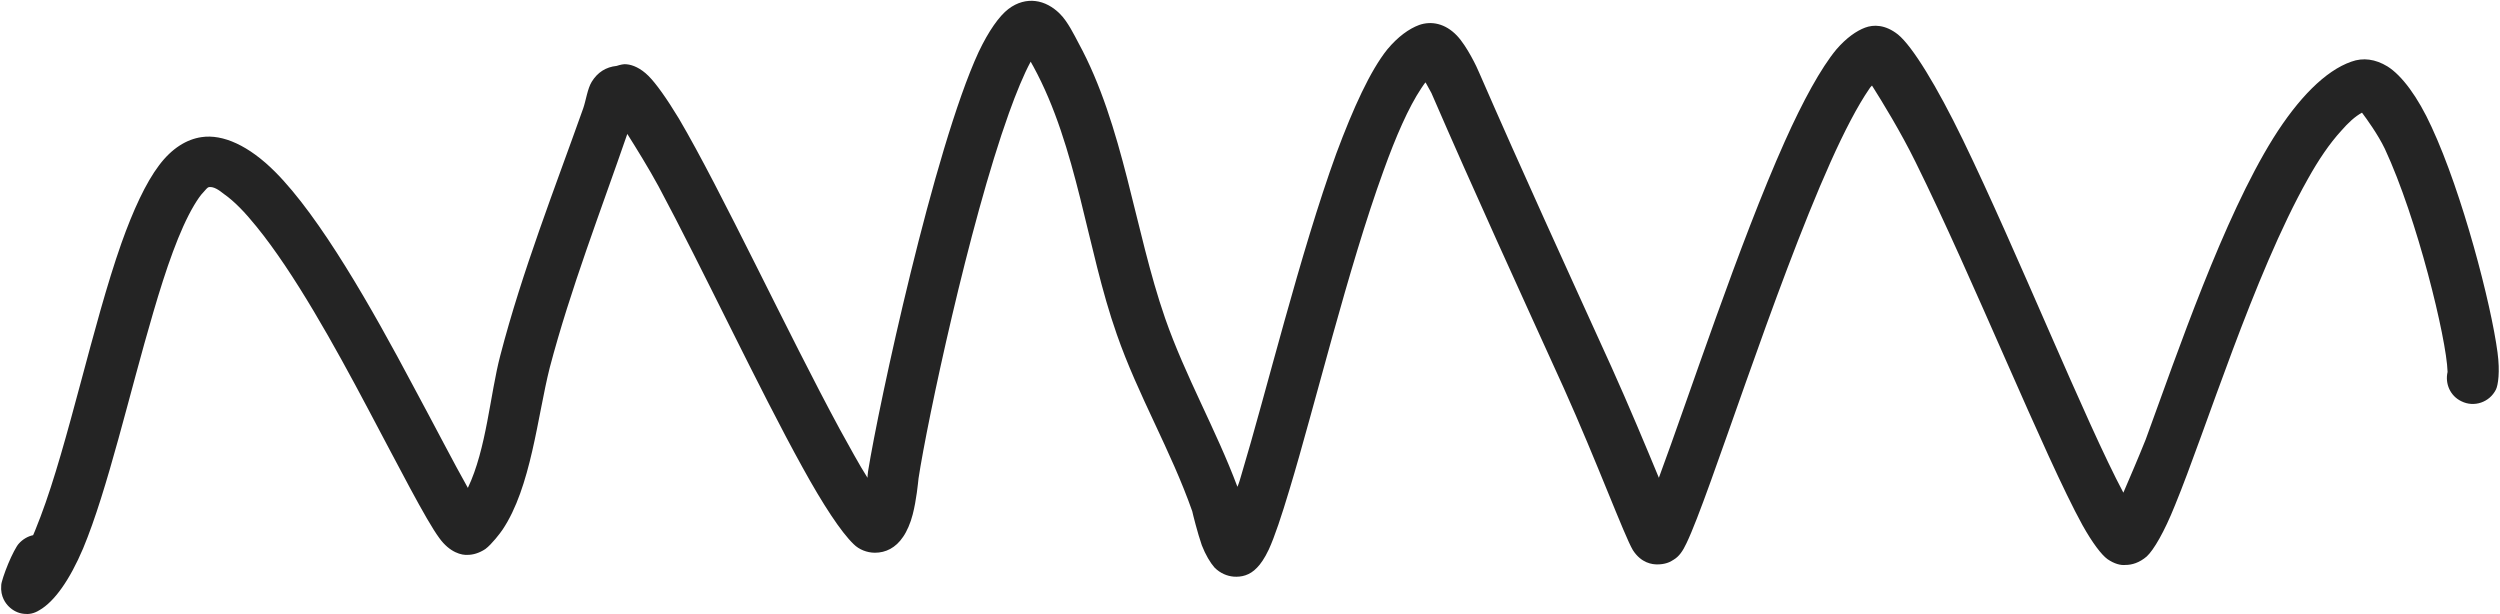
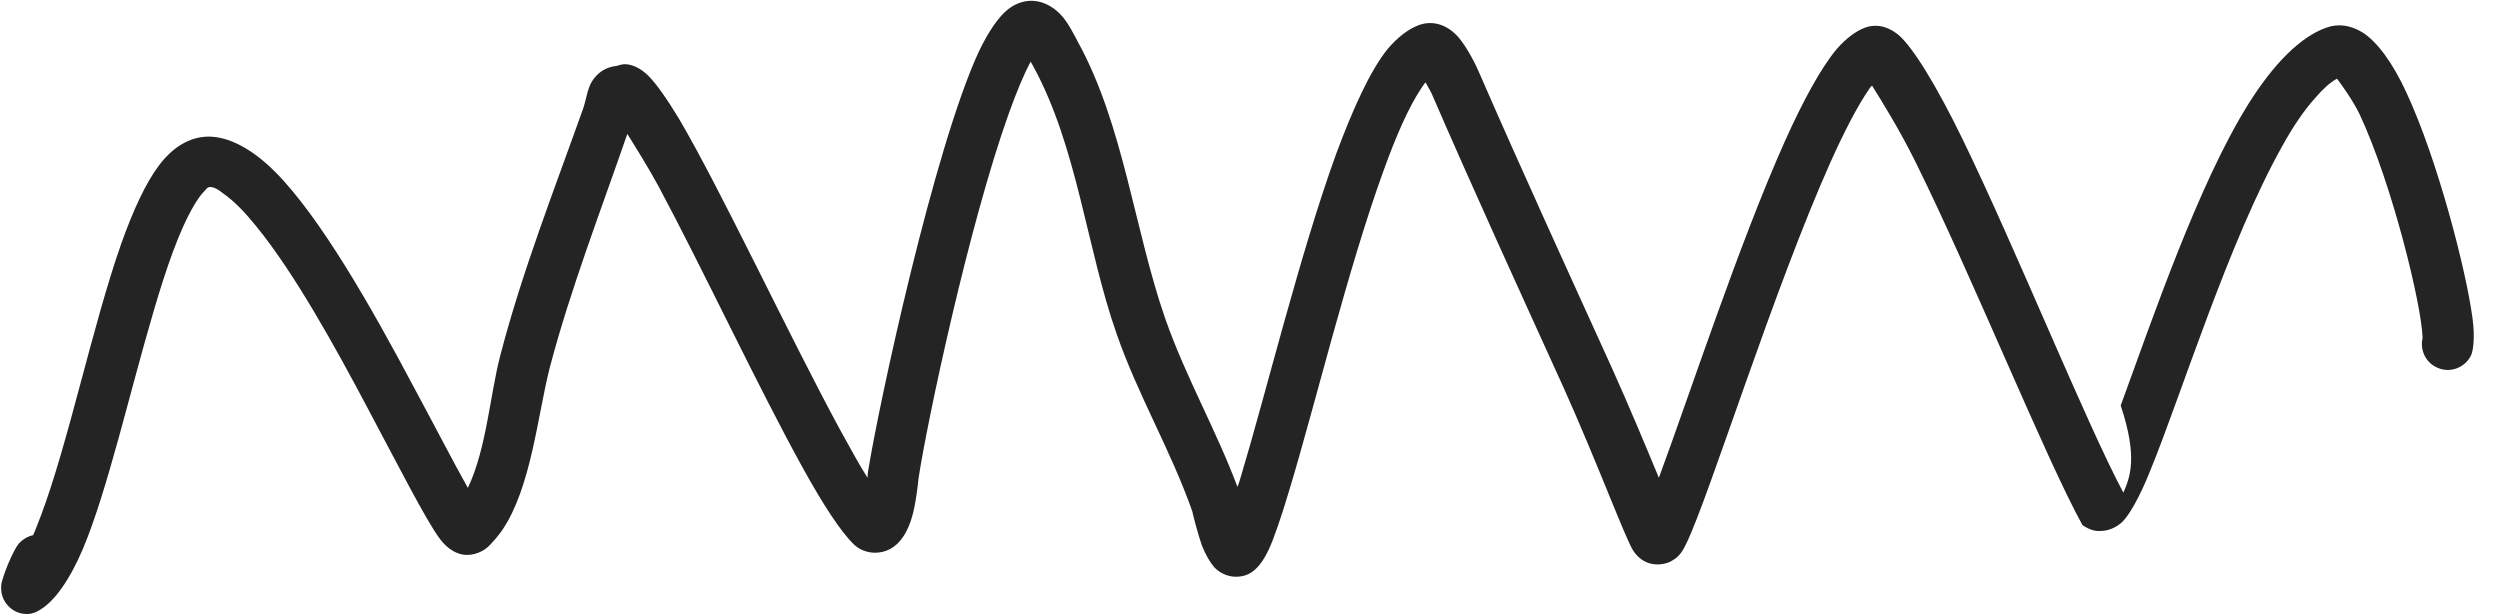
<svg xmlns="http://www.w3.org/2000/svg" fill="#242424" height="115.6" preserveAspectRatio="xMidYMid meet" version="1" viewBox="-0.1 -0.1 470.4 115.6" width="470.4" zoomAndPan="magnify">
  <g id="change1_1">
-     <path d="M400.1,92.6c-7-13.1-20.1-45.6-30.2-66.4 c-4.9-10.1-9.5-17.6-12.2-19.8c-2.4-1.9-4.6-1.9-6.2-1.3c-1.6,0.6-3.5,1.9-5.4,4.1c-2.9,3.5-6.3,9.7-9.7,17.3 c-8.6,19.2-18.1,48.2-23.7,63.3c-2.4-5.8-5.7-13.7-8.9-20.8c-8.4-18.5-16.8-36.8-24.9-55.4c-0.4-1-2.3-5-4.2-7 c-2.2-2.3-4.8-2.8-7.1-2c-1.9,0.7-4,2.2-6,4.6c-3.2,4-6.4,11-9.6,19.6c-6.8,18.7-13.2,45-17.9,60.6c-0.2,0.7-0.4,1.4-0.7,2.1 c-4-10.7-9.8-20.8-13.6-31.7C214,43.1,212,23.6,203.5,8c-0.8-1.5-2-4-3.5-5.5c-1.3-1.3-2.9-2.2-4.6-2.4c-1.6-0.2-3.4,0.2-5.1,1.5 c-1.7,1.3-3.7,4.1-5.6,8.1c-8.4,18.2-18.8,66.4-20.8,78.9c0,0.2-0.1,0.6-0.1,1.2c-1.6-2.5-3.3-5.7-5.2-9.1 c-9.7-17.9-22.4-45.1-30.3-58.5c-2.3-3.8-4.3-6.6-5.7-8c-1.5-1.5-3-2.1-4.1-2.2c-0.5-0.1-1.3,0.1-1.9,0.3c-2,0.2-3.6,1.2-4.7,3 c-0.8,1.3-1.1,3.6-1.6,5C104.9,35.5,98.8,51,94.7,66.8c-1.9,7.2-2.6,17.6-6.1,24.9c-2.6-4.6-6.2-11.6-10.3-19.2 c-7.8-14.7-17.5-31.8-26-40.3c-4.9-4.9-9.8-7.1-13.8-6.5c-2.8,0.4-5.6,2.1-8,5.3c-2.5,3.3-4.9,8.5-7.1,14.7 C18,61,13.4,83.4,8.2,97.1c-0.5,1.2-0.9,2.4-1.4,3.5c-1,0.2-2,0.8-2.7,1.6c-0.4,0.4-1.3,2.1-2,3.8c-0.7,1.7-1.3,3.5-1.3,4 c-0.2,2.2,0.9,3.5,1.4,4c0.8,0.8,1.8,1.3,2.9,1.4c0.8,0.1,1.8,0,2.9-0.7c2.8-1.6,5.7-5.7,8.2-11.6c4.6-11,8.7-29.1,13.2-44.4 c2.4-8.2,4.9-15.5,7.7-20.2c0.6-1,1.2-1.9,1.8-2.5c0.4-0.4,0.6-0.8,1-0.9c0.9-0.1,1.8,0.5,2.8,1.3c2,1.4,4,3.5,6.1,6.1 c7.1,8.7,14.7,22.4,21,34.3c5.9,11.1,10.9,20.9,13.4,24.3c2,2.8,4.3,3.3,5.4,3.2c0.9,0,2.1-0.3,3.3-1.1c1.2-0.9,2.8-3,3.2-3.6 c5.4-8,6.6-21.4,8.9-30.5c3.9-14.8,9.6-29.5,14.6-44c1.7,2.7,4,6.4,5.9,9.9c8.2,15.3,18.9,38.1,27.1,52.9c3.8,6.9,7.2,12.1,9.6,14.4 c1,1,2.5,1.6,4,1.6c2,0,3.9-0.9,5.3-3c0.7-1,1.4-2.6,1.8-4.2c0.7-2.7,1-5.9,1.1-6.8c1.6-10.6,9.5-47.8,17-68.7 c1.4-3.9,2.8-7.3,4.1-9.7c0.2,0.4,0.4,0.7,0.5,0.9c8.3,15.2,10,34.2,15.7,50.4c4,11.5,10.2,21.9,14.2,33.3c0.1,0.5,1,4.1,1.8,6.4 c0.7,1.8,1.6,3.3,2.4,4.2c1.1,1.1,2.4,1.6,3.6,1.7c1.4,0.1,3-0.2,4.4-1.7c0.6-0.6,1.4-1.7,2.2-3.4c1.1-2.4,2.4-6.3,3.9-11.3 c4.7-15.5,11-41.6,17.7-60c2.3-6.4,4.7-11.9,7.1-15.5c0.3-0.4,0.5-0.8,0.8-1.1c0.5,0.9,1,1.8,1.1,2c8.1,18.7,16.5,37,24.9,55.5 c6.2,13.8,11.4,27.8,13,30.5c1.6,2.5,3.7,2.7,4.6,2.7c1.4,0,2.4-0.4,3.1-0.9c1-0.6,1.7-1.6,2.4-3.1c4.3-8.9,16.4-47.8,27.1-71.7 c2.6-5.8,5.1-10.6,7.3-13.8c0.1-0.2,0.3-0.4,0.5-0.6c1.9,3,5.4,8.7,8.2,14.4C371.7,52,385.4,86,392.4,98.7c1.9,3.4,3.6,5.6,4.7,6.4 c1.3,0.9,2.5,1.2,3.4,1.1c1.2,0,2.6-0.4,4-1.6c1.3-1.2,3.3-4.6,5.3-9.6c5.8-14.1,14.8-43.3,25-61.4c2-3.6,4.1-6.7,6.3-9.1 c1.3-1.5,2.6-2.7,3.9-3.4c0.9,1.2,3,4.1,4.3,6.8c6.1,13.1,11.6,35.7,11.8,41.9l0,0.1c-0.5,2.2,0.5,4.5,2.6,5.5 c2.4,1.2,5.3,0.2,6.5-2.2c0.4-0.8,0.8-3.3,0.3-7c-1.2-9.1-6.6-29.9-12.4-42.4c-2.6-5.7-5.6-9.7-8.3-11.4c-2.3-1.4-4.6-1.7-6.8-0.9 c-4.9,1.7-10,6.9-14.7,14.4c-9.4,15.1-17.9,40-24,56.7C402.9,86.1,401.3,89.8,400.1,92.6z" fill="inherit" transform="translate(-.667)" />
+     <path d="M400.1,92.6c-7-13.1-20.1-45.6-30.2-66.4 c-4.9-10.1-9.5-17.6-12.2-19.8c-2.4-1.9-4.6-1.9-6.2-1.3c-1.6,0.6-3.5,1.9-5.4,4.1c-2.9,3.5-6.3,9.7-9.7,17.3 c-8.6,19.2-18.1,48.2-23.7,63.3c-2.4-5.8-5.7-13.7-8.9-20.8c-8.4-18.5-16.8-36.8-24.9-55.4c-0.4-1-2.3-5-4.2-7 c-2.2-2.3-4.8-2.8-7.1-2c-1.9,0.7-4,2.2-6,4.6c-3.2,4-6.4,11-9.6,19.6c-6.8,18.7-13.2,45-17.9,60.6c-0.2,0.7-0.4,1.4-0.7,2.1 c-4-10.7-9.8-20.8-13.6-31.7C214,43.1,212,23.6,203.5,8c-0.8-1.5-2-4-3.5-5.5c-1.3-1.3-2.9-2.2-4.6-2.4c-1.6-0.2-3.4,0.2-5.1,1.5 c-1.7,1.3-3.7,4.1-5.6,8.1c-8.4,18.2-18.8,66.4-20.8,78.9c0,0.2-0.1,0.6-0.1,1.2c-1.6-2.5-3.3-5.7-5.2-9.1 c-9.7-17.9-22.4-45.1-30.3-58.5c-2.3-3.8-4.3-6.6-5.7-8c-1.5-1.5-3-2.1-4.1-2.2c-0.5-0.1-1.3,0.1-1.9,0.3c-2,0.2-3.6,1.2-4.7,3 c-0.8,1.3-1.1,3.6-1.6,5C104.9,35.5,98.8,51,94.7,66.8c-1.9,7.2-2.6,17.6-6.1,24.9c-2.6-4.6-6.2-11.6-10.3-19.2 c-7.8-14.7-17.5-31.8-26-40.3c-4.9-4.9-9.8-7.1-13.8-6.5c-2.8,0.4-5.6,2.1-8,5.3c-2.5,3.3-4.9,8.5-7.1,14.7 C18,61,13.4,83.4,8.2,97.1c-0.5,1.2-0.9,2.4-1.4,3.5c-1,0.2-2,0.8-2.7,1.6c-0.4,0.4-1.3,2.1-2,3.8c-0.7,1.7-1.3,3.5-1.3,4 c-0.2,2.2,0.9,3.5,1.4,4c0.8,0.8,1.8,1.3,2.9,1.4c0.8,0.1,1.8,0,2.9-0.7c2.8-1.6,5.7-5.7,8.2-11.6c4.6-11,8.7-29.1,13.2-44.4 c2.4-8.2,4.9-15.5,7.7-20.2c0.6-1,1.2-1.9,1.8-2.5c0.4-0.4,0.6-0.8,1-0.9c0.9-0.1,1.8,0.5,2.8,1.3c2,1.4,4,3.5,6.1,6.1 c7.1,8.7,14.7,22.4,21,34.3c5.9,11.1,10.9,20.9,13.4,24.3c2,2.8,4.3,3.3,5.4,3.2c0.9,0,2.1-0.3,3.3-1.1c1.2-0.9,2.8-3,3.2-3.6 c5.4-8,6.6-21.4,8.9-30.5c3.9-14.8,9.6-29.5,14.6-44c1.7,2.7,4,6.4,5.9,9.9c8.2,15.3,18.9,38.1,27.1,52.9c3.8,6.9,7.2,12.1,9.6,14.4 c1,1,2.5,1.6,4,1.6c2,0,3.9-0.9,5.3-3c0.7-1,1.4-2.6,1.8-4.2c0.7-2.7,1-5.9,1.1-6.8c1.6-10.6,9.5-47.8,17-68.7 c1.4-3.9,2.8-7.3,4.1-9.7c0.2,0.4,0.4,0.7,0.5,0.9c8.3,15.2,10,34.2,15.7,50.4c4,11.5,10.2,21.9,14.2,33.3c0.1,0.5,1,4.1,1.8,6.4 c0.7,1.8,1.6,3.3,2.4,4.2c1.1,1.1,2.4,1.6,3.6,1.7c1.4,0.1,3-0.2,4.4-1.7c0.6-0.6,1.4-1.7,2.2-3.4c1.1-2.4,2.4-6.3,3.9-11.3 c4.7-15.5,11-41.6,17.7-60c2.3-6.4,4.7-11.9,7.1-15.5c0.3-0.4,0.5-0.8,0.8-1.1c0.5,0.9,1,1.8,1.1,2c8.1,18.7,16.5,37,24.9,55.5 c6.2,13.8,11.4,27.8,13,30.5c1.6,2.5,3.7,2.7,4.6,2.7c1.4,0,2.4-0.4,3.1-0.9c1-0.6,1.7-1.6,2.4-3.1c4.3-8.9,16.4-47.8,27.1-71.7 c2.6-5.8,5.1-10.6,7.3-13.8c0.1-0.2,0.3-0.4,0.5-0.6c1.9,3,5.4,8.7,8.2,14.4C371.7,52,385.4,86,392.4,98.7c1.3,0.9,2.5,1.2,3.4,1.1c1.2,0,2.6-0.4,4-1.6c1.3-1.2,3.3-4.6,5.3-9.6c5.8-14.1,14.8-43.3,25-61.4c2-3.6,4.1-6.7,6.3-9.1 c1.3-1.5,2.6-2.7,3.9-3.4c0.9,1.2,3,4.1,4.3,6.8c6.1,13.1,11.6,35.7,11.8,41.9l0,0.1c-0.5,2.2,0.5,4.5,2.6,5.5 c2.4,1.2,5.3,0.2,6.5-2.2c0.4-0.8,0.8-3.3,0.3-7c-1.2-9.1-6.6-29.9-12.4-42.4c-2.6-5.7-5.6-9.7-8.3-11.4c-2.3-1.4-4.6-1.7-6.8-0.9 c-4.9,1.7-10,6.9-14.7,14.4c-9.4,15.1-17.9,40-24,56.7C402.9,86.1,401.3,89.8,400.1,92.6z" fill="inherit" transform="translate(-.667)" />
  </g>
</svg>